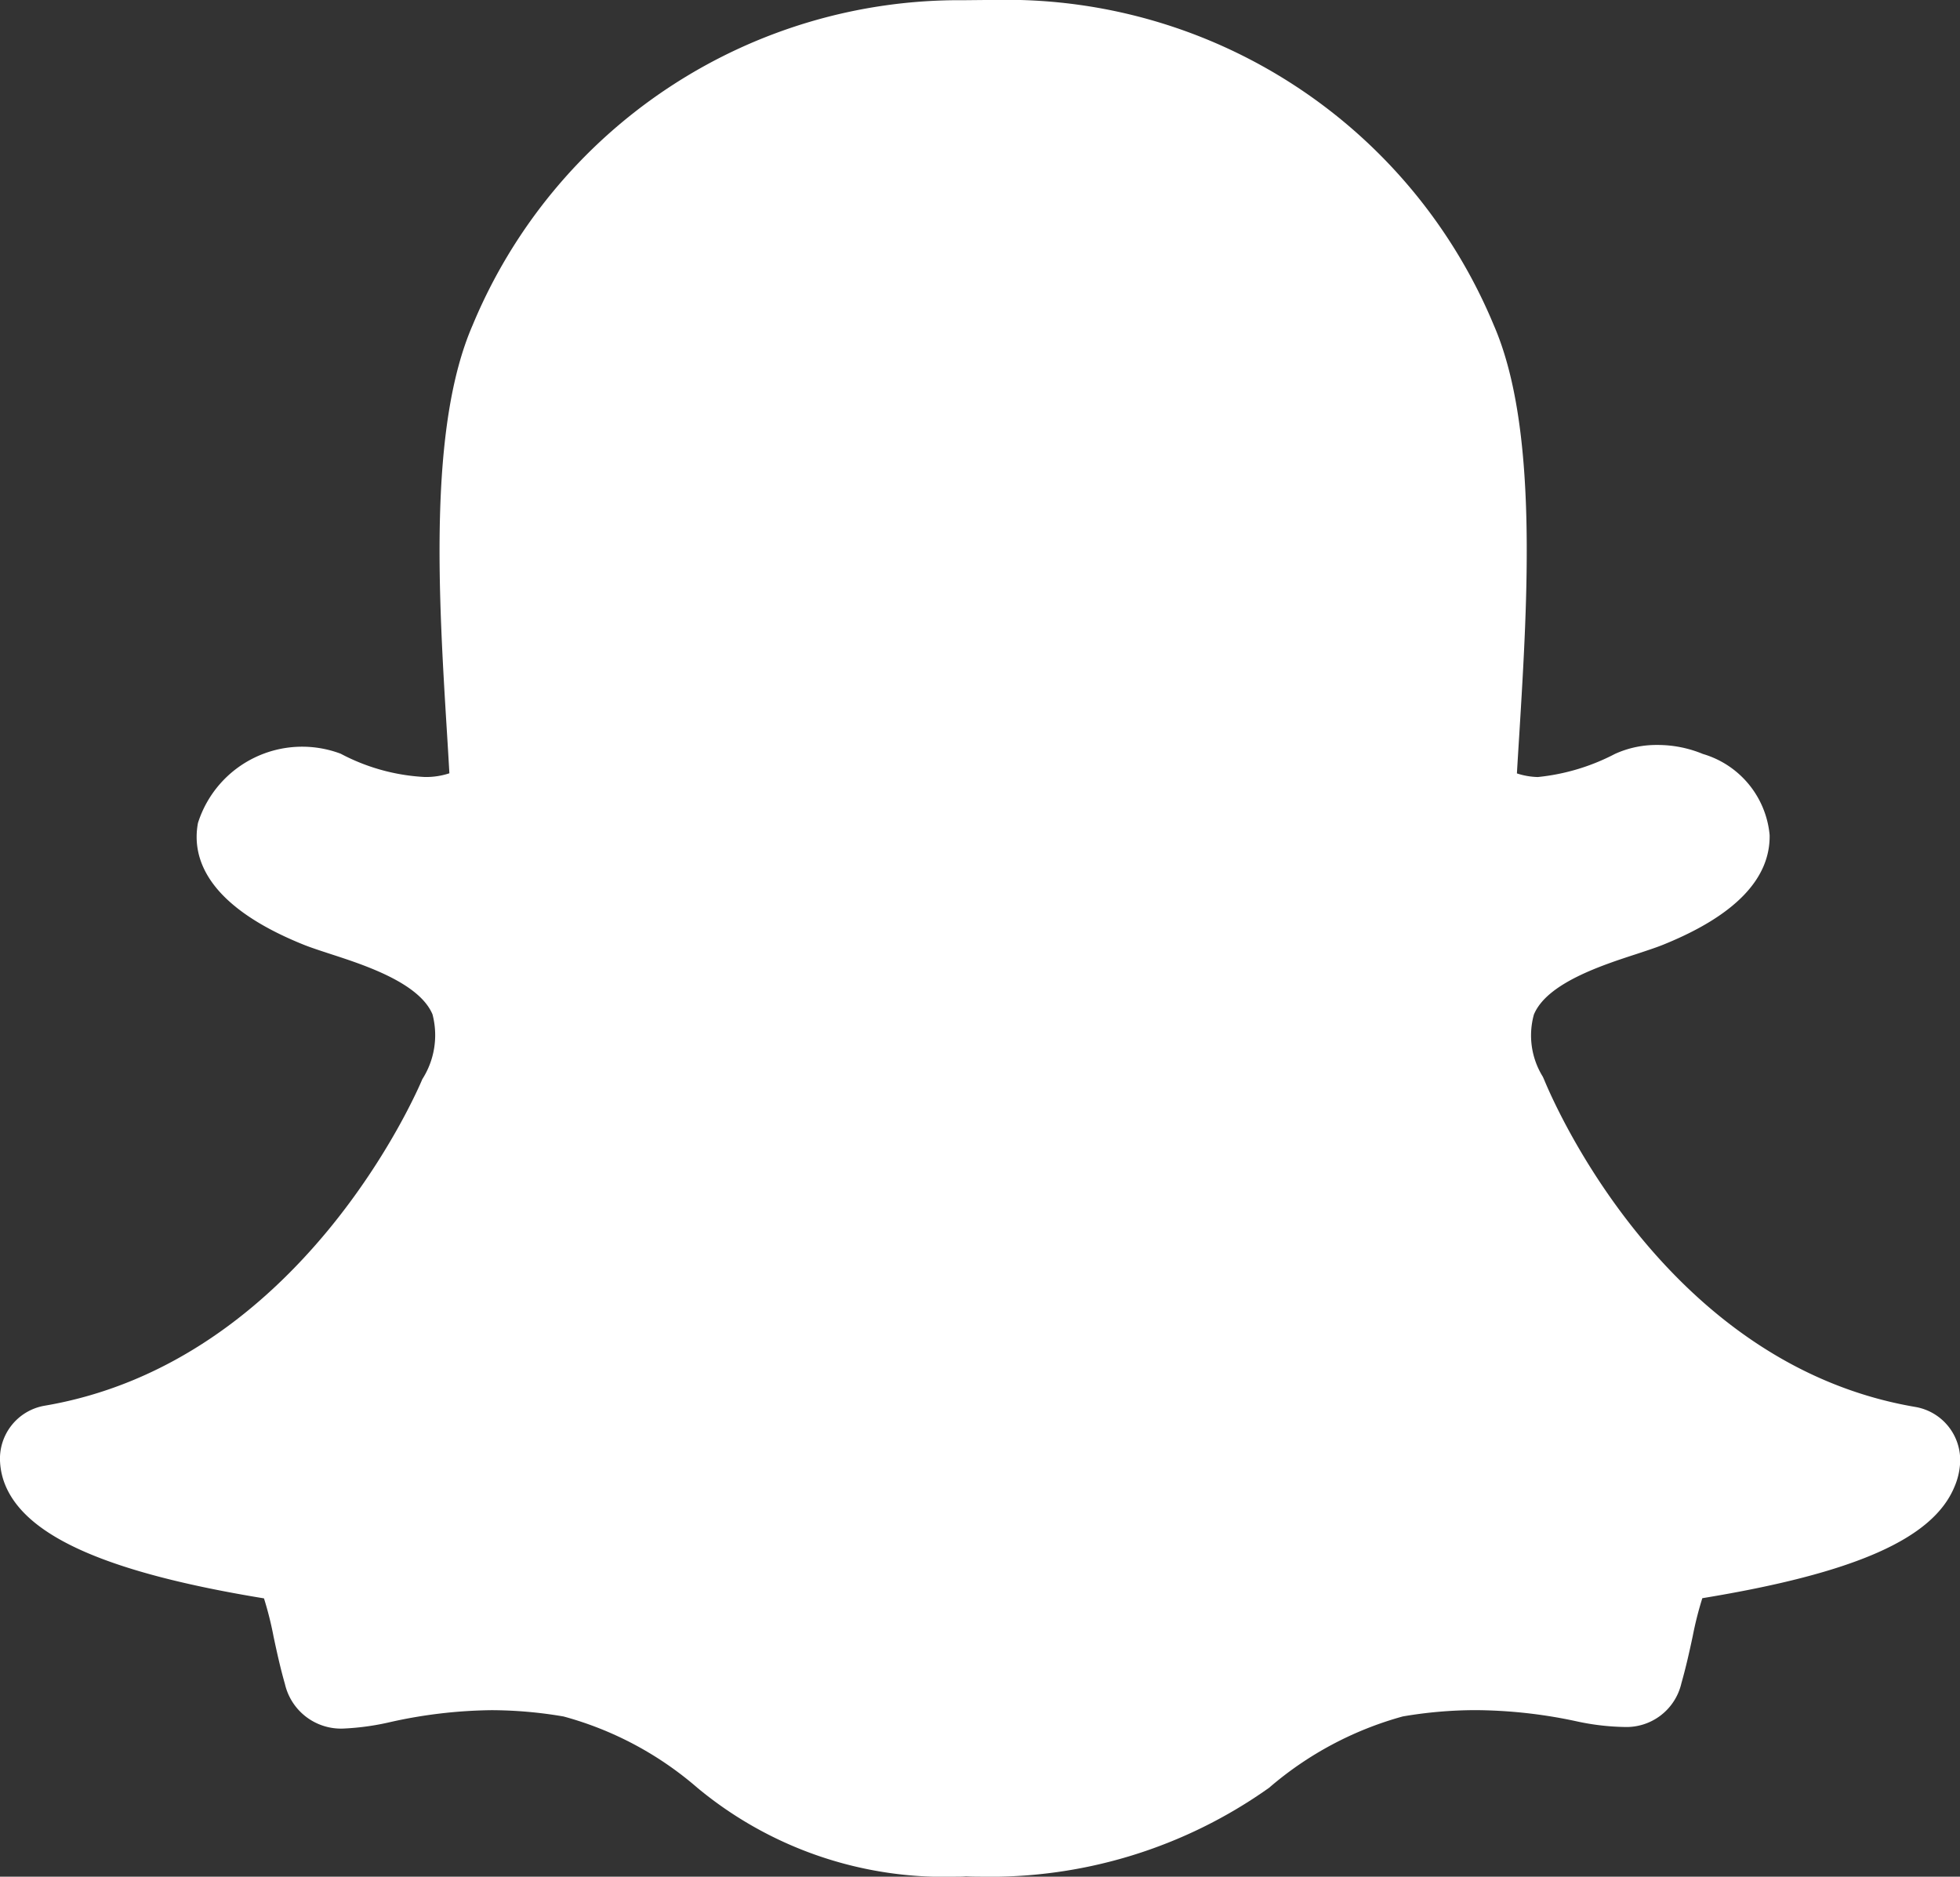
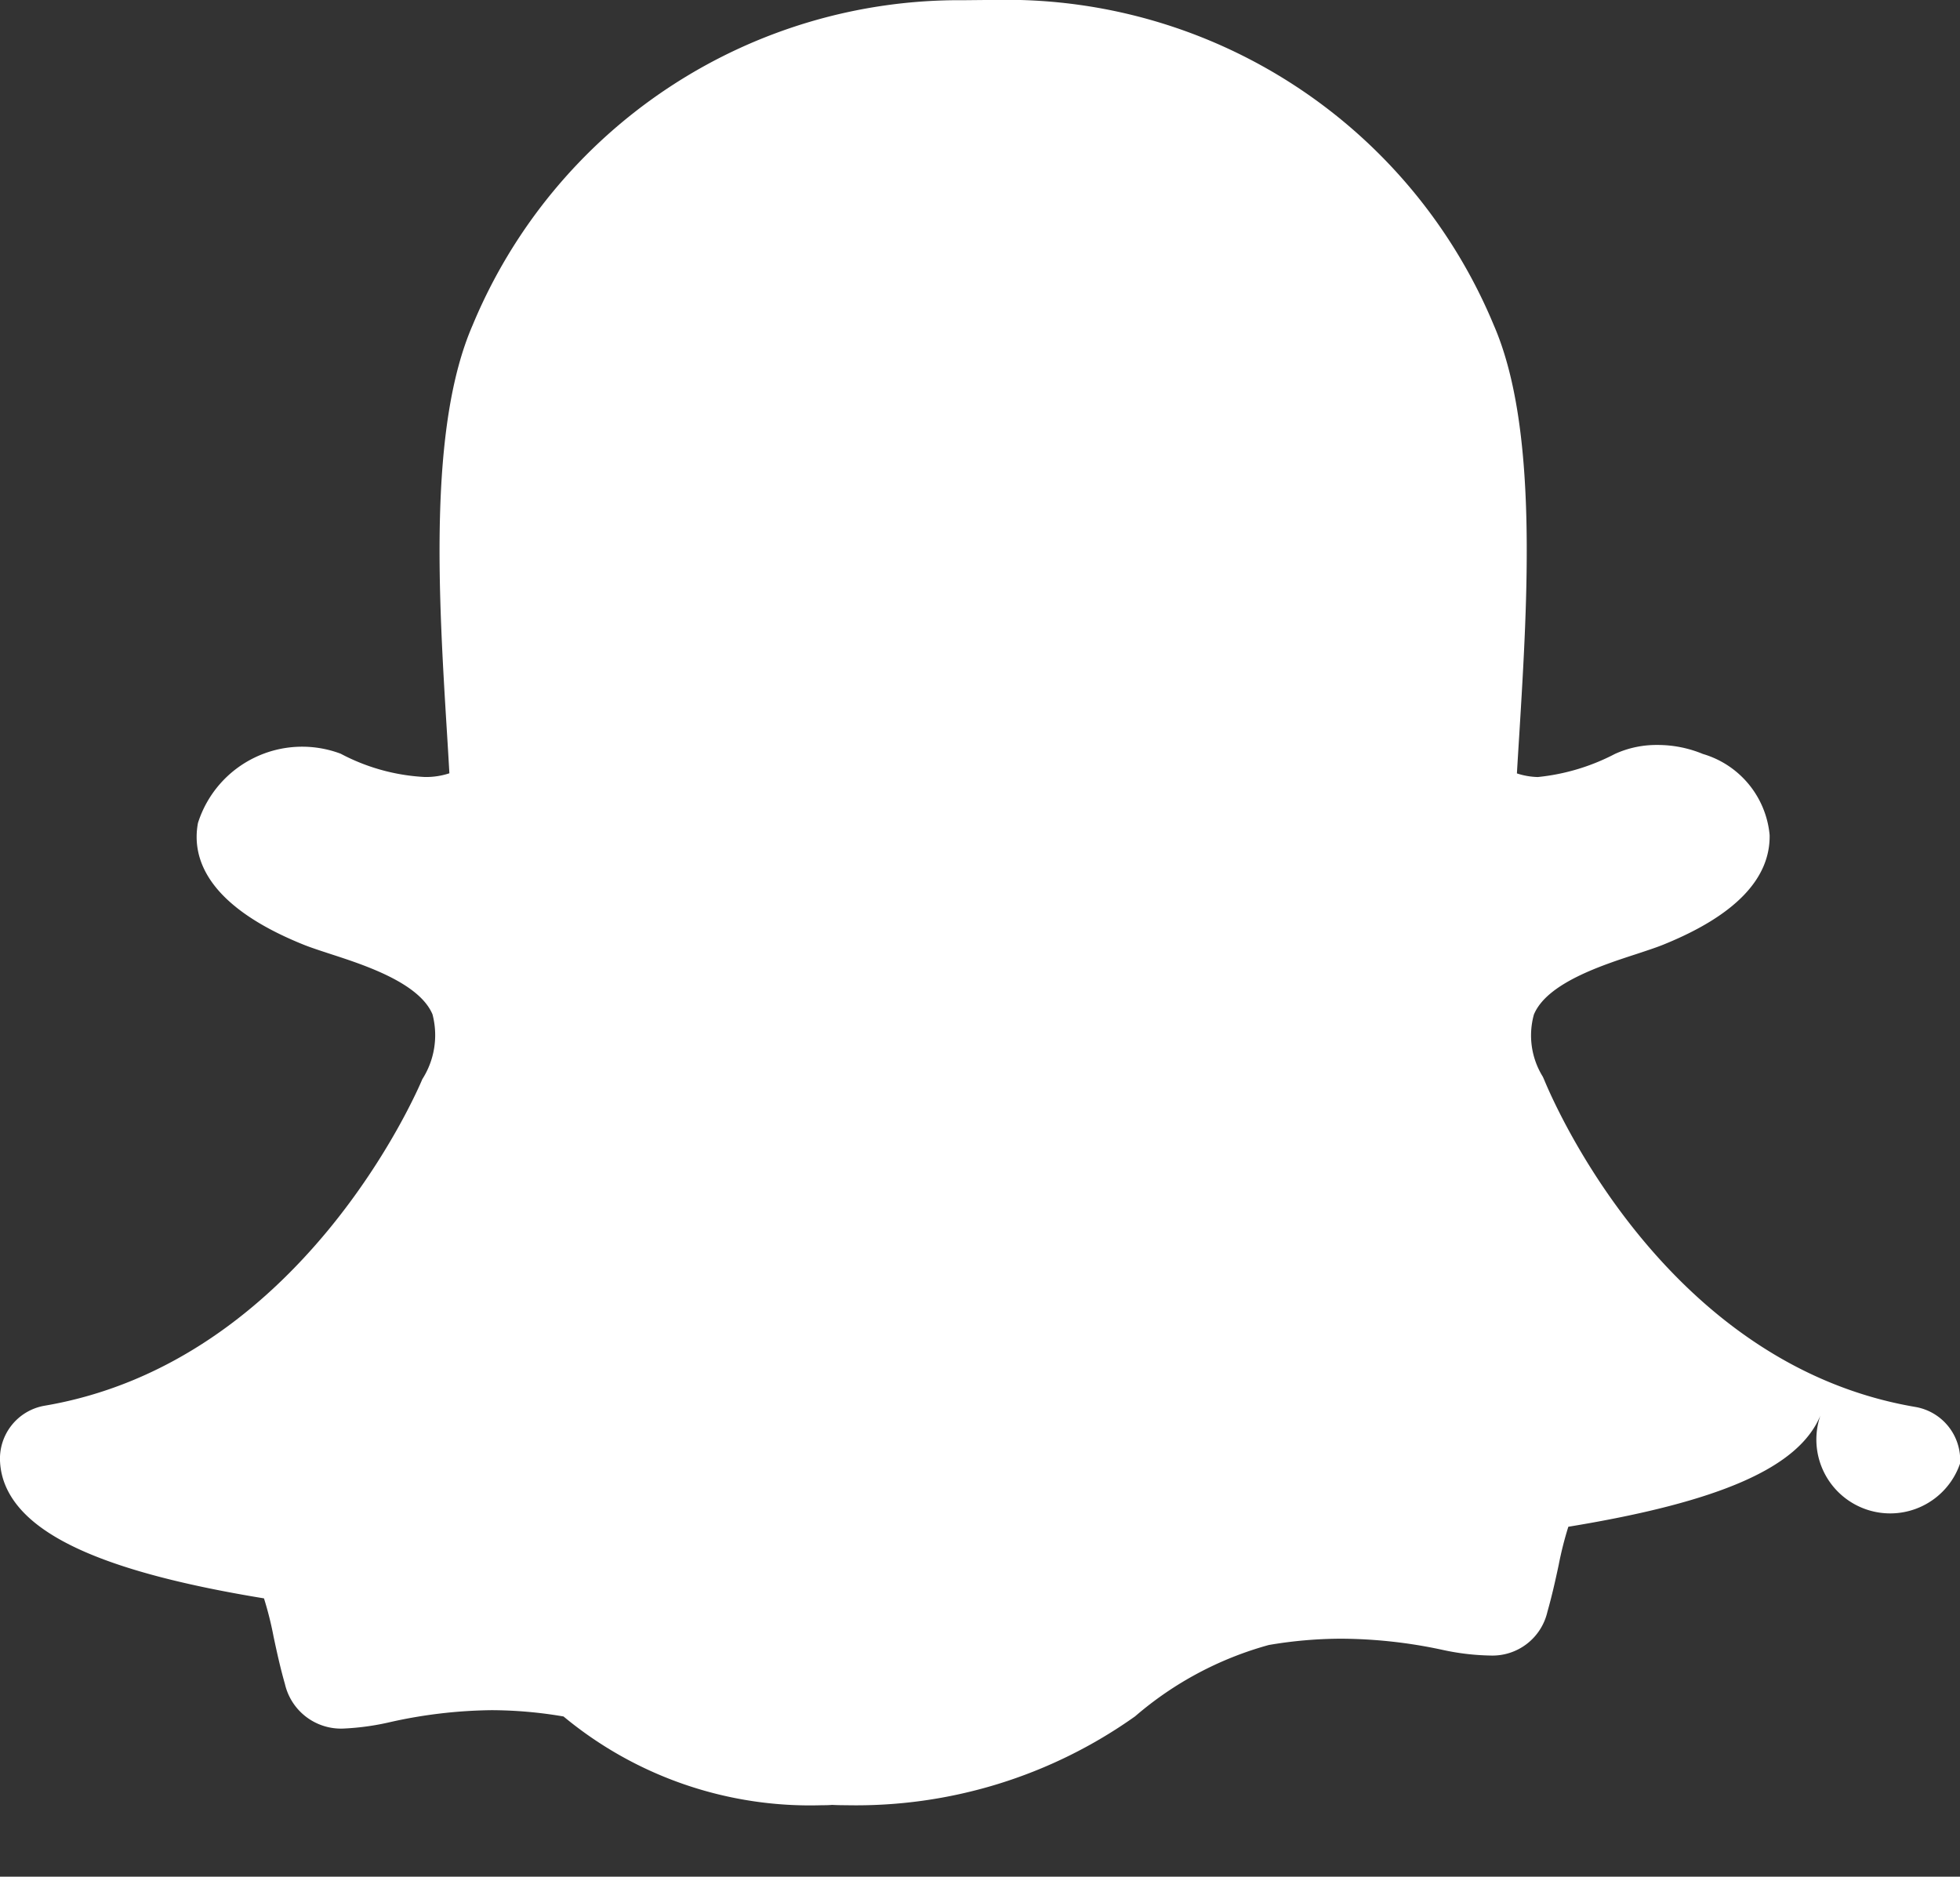
<svg xmlns="http://www.w3.org/2000/svg" width="47" height="45" viewBox="0 0 47 45">
  <rect x="0" y="0" width="47" height="45" fill="#333333" stroke="none" />
  <g id="snapchat-social-media-svgrepo-com" transform="translate(0.002 -17.029)">
    <g id="Group_7146" data-name="Group 7146" transform="translate(-0.002 17.029)">
-       <path id="Path_6522" data-name="Path 6522" d="M45.938,50.767c-5.923-1-8.621-7.145-8.909-7.842-.006-.014-.028-.063-.034-.077a1.875,1.875,0,0,1-.215-1.491c.311-.754,1.629-1.182,2.472-1.456.237-.079.46-.151.637-.223,1.706-.691,2.562-1.574,2.544-2.626a2.239,2.239,0,0,0-1.6-1.944,2.829,2.829,0,0,0-1.091-.216,2.4,2.4,0,0,0-1.019.215,5.084,5.084,0,0,1-1.85.554,1.734,1.734,0,0,1-.5-.087c.015-.263.032-.533.049-.808l.009-.141c.2-3.277.451-7.355-.613-9.8a12.656,12.656,0,0,0-11.794-7.8l-.92.009A12.635,12.635,0,0,0,11.33,24.829c-1.066,2.45-.814,6.526-.612,9.8.02.322.039.636.056.942a1.786,1.786,0,0,1-.593.089,4.827,4.827,0,0,1-2.013-.558,2.621,2.621,0,0,0-3.423,1.661c-.15.8.165,1.958,2.514,2.91.182.074.412.149.694.241.787.256,2.1.684,2.416,1.437a1.961,1.961,0,0,1-.244,1.555c-.116.277-2.905,6.79-9.066,7.831A1.289,1.289,0,0,0,0,52.092a1.7,1.7,0,0,0,.128.555c.518,1.242,2.489,2.1,6.2,2.708a8.153,8.153,0,0,1,.23.917c.078.367.161.746.273,1.139A1.38,1.38,0,0,0,8.25,58.476a6.155,6.155,0,0,0,1.121-.158,11.64,11.64,0,0,1,2.412-.282,10.4,10.4,0,0,1,1.728.151A8.156,8.156,0,0,1,16.724,59.9a9.255,9.255,0,0,0,6.2,2.128c.08,0,.159,0,.237-.008.112.006.225.008.339.008a11.546,11.546,0,0,0,6.93-2.131,8.258,8.258,0,0,1,3.207-1.711,10.435,10.435,0,0,1,1.73-.151,11.76,11.76,0,0,1,2.422.265,5.835,5.835,0,0,0,1.163.139,1.352,1.352,0,0,0,1.365-1.048c.11-.387.192-.755.272-1.131a8.368,8.368,0,0,1,.23-.909c3.658-.6,5.526-1.425,6.043-2.664A1.672,1.672,0,0,0,47,52.12,1.293,1.293,0,0,0,45.938,50.767Z" transform="translate(0.002 -17.029)" fill="#fff" />
+       <path id="Path_6522" data-name="Path 6522" d="M45.938,50.767c-5.923-1-8.621-7.145-8.909-7.842-.006-.014-.028-.063-.034-.077a1.875,1.875,0,0,1-.215-1.491c.311-.754,1.629-1.182,2.472-1.456.237-.079.46-.151.637-.223,1.706-.691,2.562-1.574,2.544-2.626a2.239,2.239,0,0,0-1.6-1.944,2.829,2.829,0,0,0-1.091-.216,2.4,2.4,0,0,0-1.019.215,5.084,5.084,0,0,1-1.85.554,1.734,1.734,0,0,1-.5-.087c.015-.263.032-.533.049-.808l.009-.141c.2-3.277.451-7.355-.613-9.8a12.656,12.656,0,0,0-11.794-7.8l-.92.009A12.635,12.635,0,0,0,11.33,24.829c-1.066,2.45-.814,6.526-.612,9.8.02.322.039.636.056.942a1.786,1.786,0,0,1-.593.089,4.827,4.827,0,0,1-2.013-.558,2.621,2.621,0,0,0-3.423,1.661c-.15.8.165,1.958,2.514,2.91.182.074.412.149.694.241.787.256,2.1.684,2.416,1.437a1.961,1.961,0,0,1-.244,1.555c-.116.277-2.905,6.79-9.066,7.831A1.289,1.289,0,0,0,0,52.092a1.7,1.7,0,0,0,.128.555c.518,1.242,2.489,2.1,6.2,2.708a8.153,8.153,0,0,1,.23.917c.078.367.161.746.273,1.139A1.38,1.38,0,0,0,8.25,58.476a6.155,6.155,0,0,0,1.121-.158,11.64,11.64,0,0,1,2.412-.282,10.4,10.4,0,0,1,1.728.151a9.255,9.255,0,0,0,6.2,2.128c.08,0,.159,0,.237-.008.112.006.225.008.339.008a11.546,11.546,0,0,0,6.93-2.131,8.258,8.258,0,0,1,3.207-1.711,10.435,10.435,0,0,1,1.73-.151,11.76,11.76,0,0,1,2.422.265,5.835,5.835,0,0,0,1.163.139,1.352,1.352,0,0,0,1.365-1.048c.11-.387.192-.755.272-1.131a8.368,8.368,0,0,1,.23-.909c3.658-.6,5.526-1.425,6.043-2.664A1.672,1.672,0,0,0,47,52.12,1.293,1.293,0,0,0,45.938,50.767Z" transform="translate(0.002 -17.029)" fill="#fff" />
    </g>
  </g>
</svg>